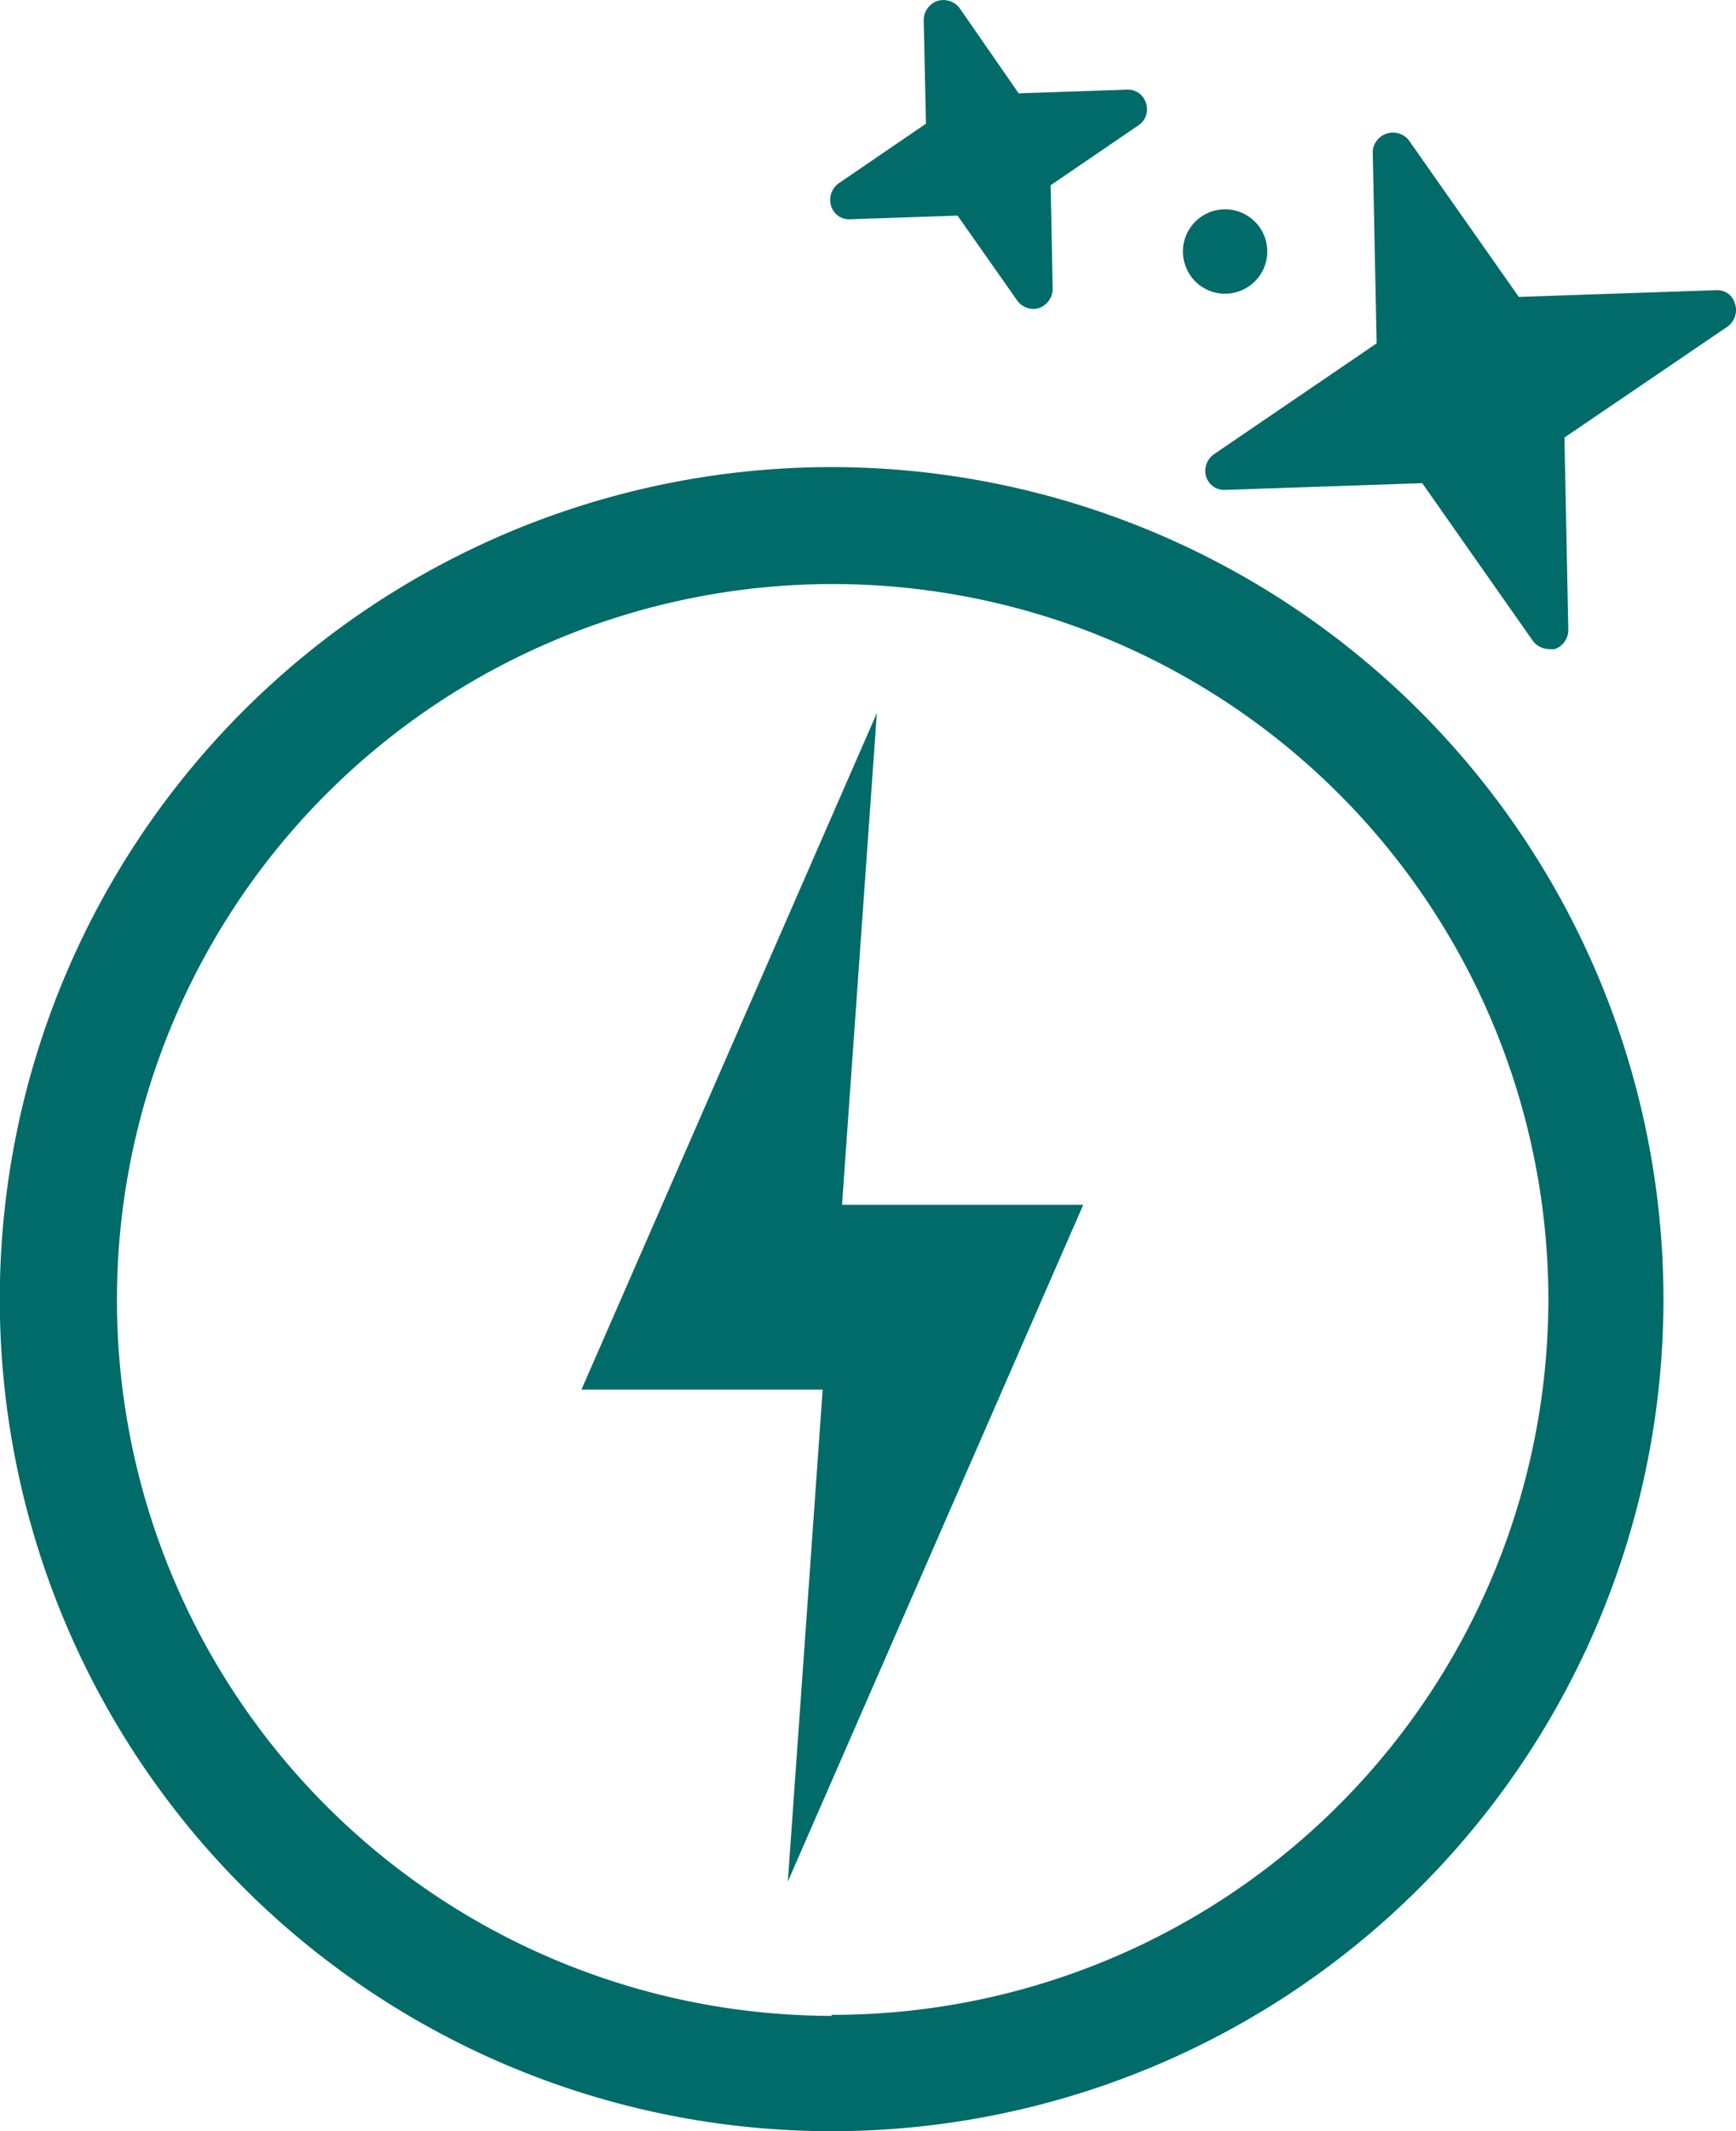
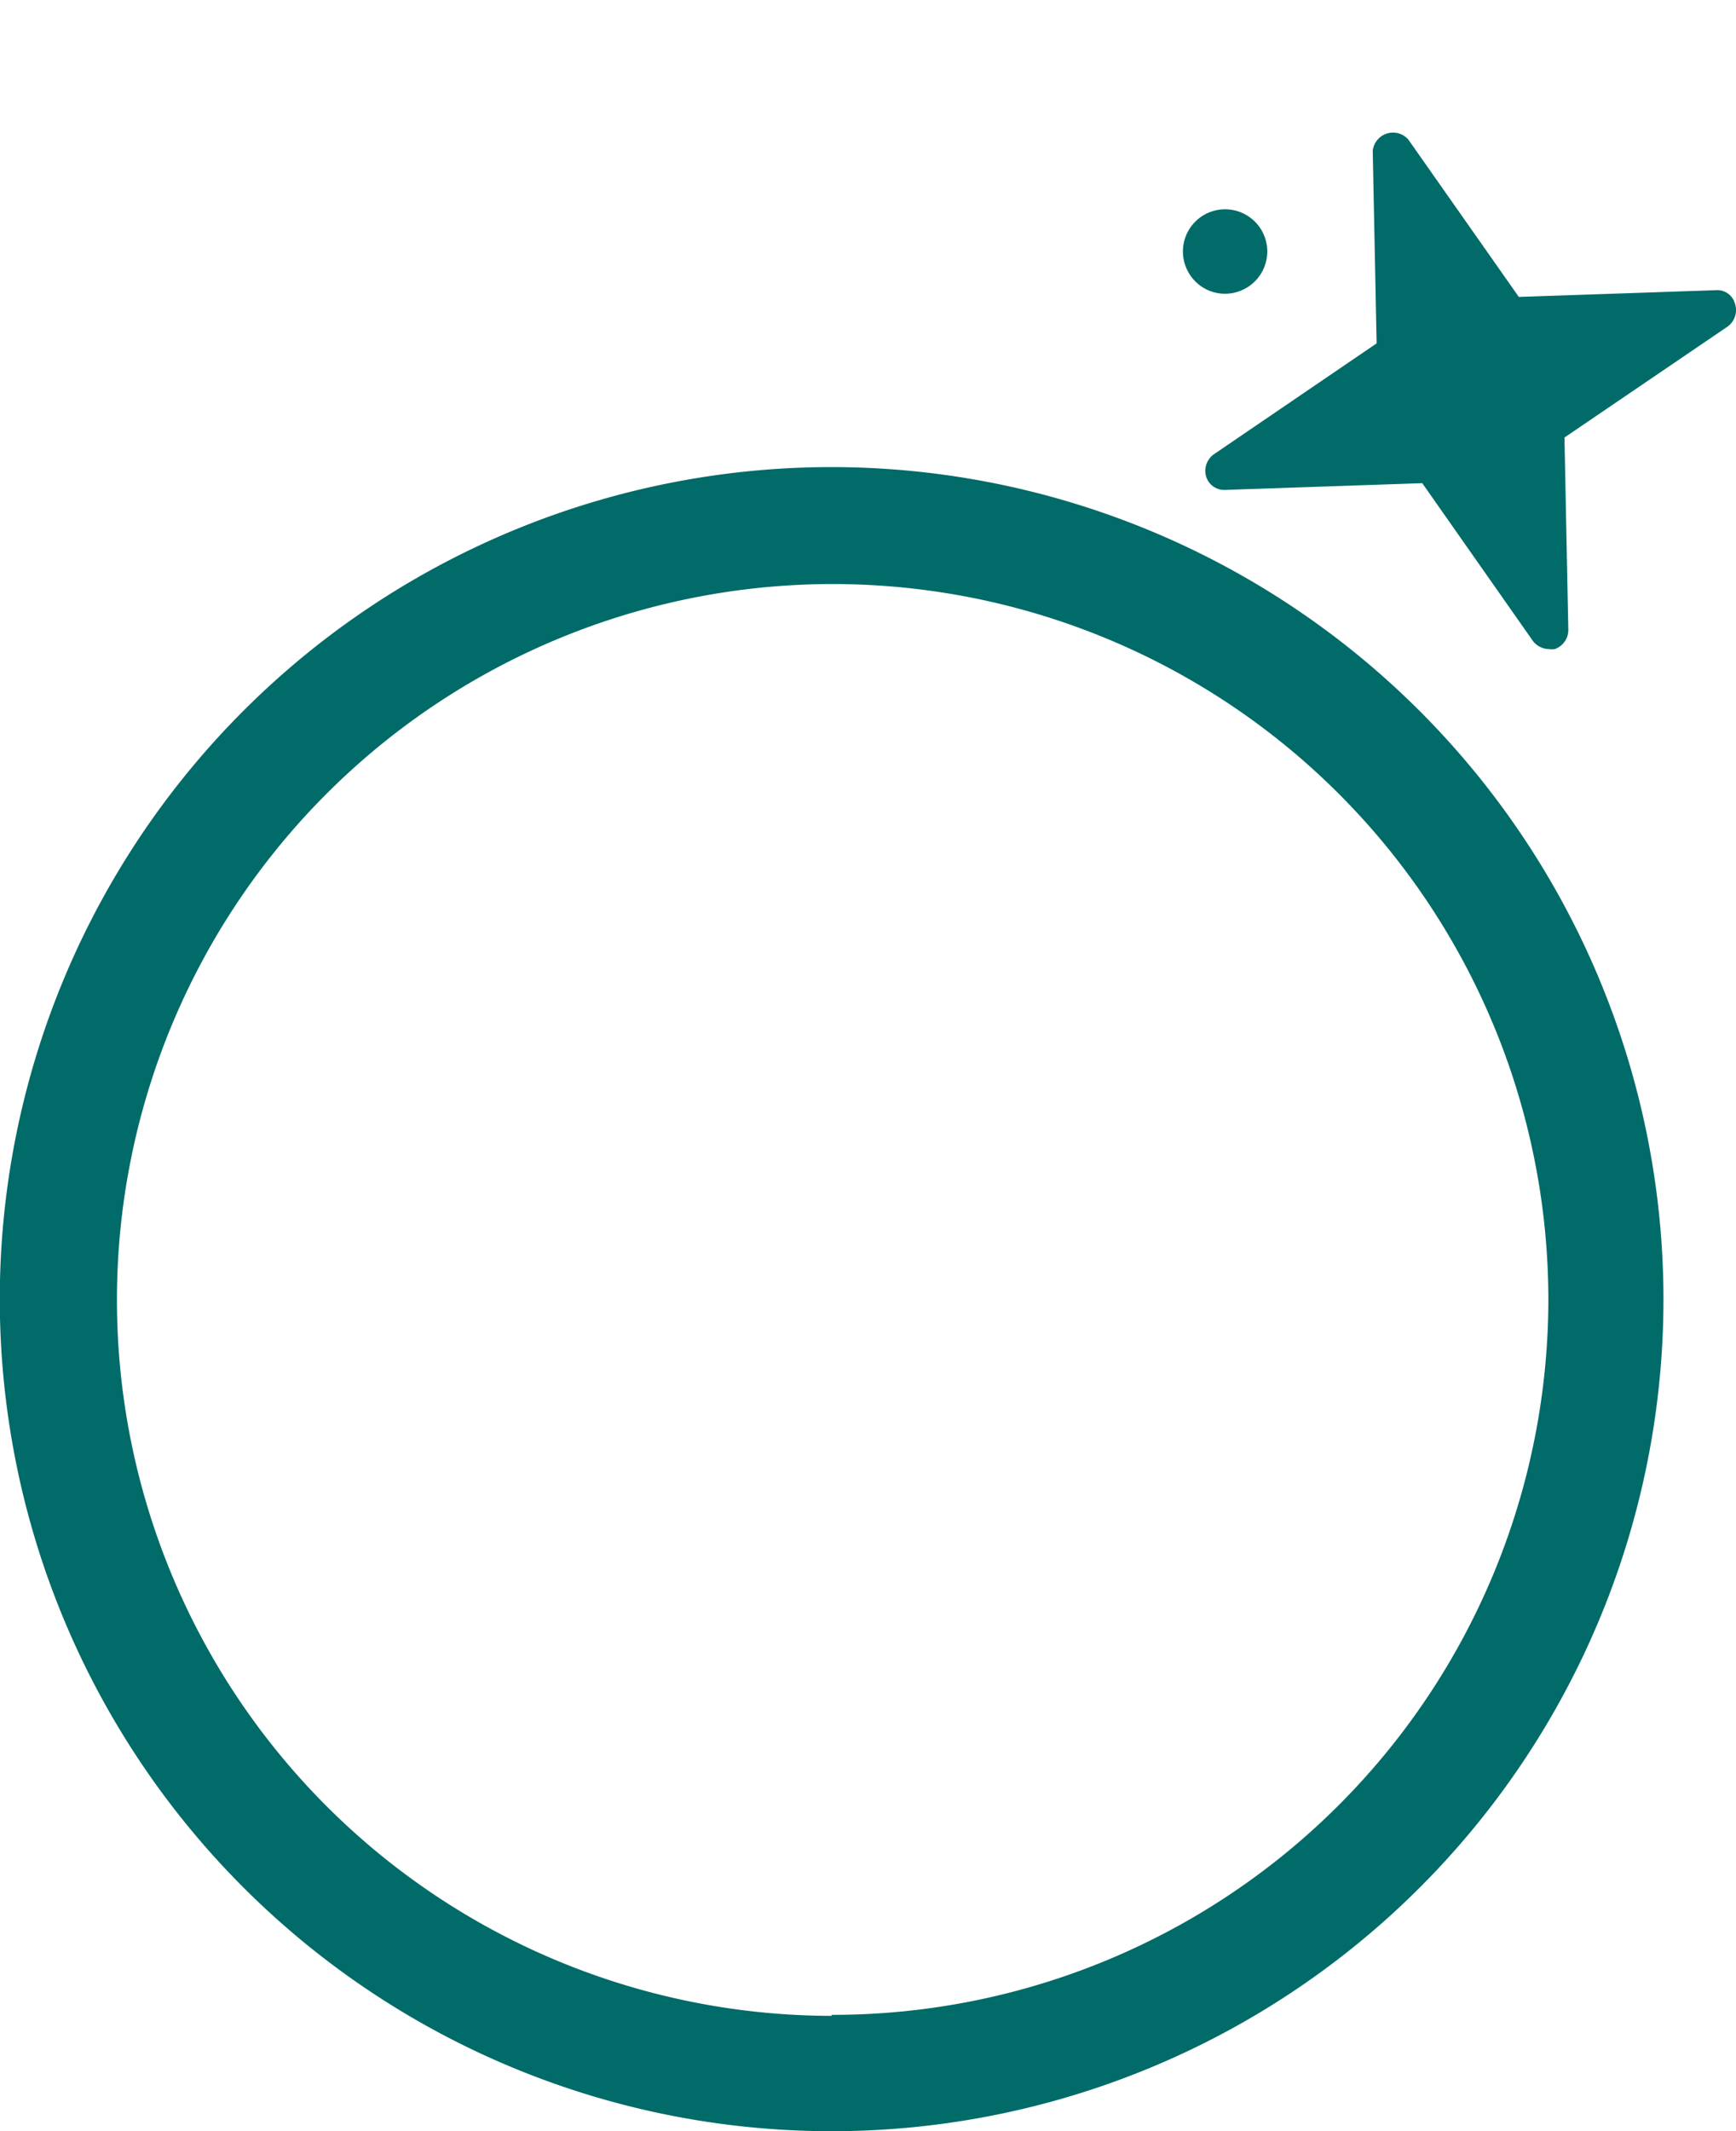
<svg xmlns="http://www.w3.org/2000/svg" id="Layer_1" data-name="Layer 1" viewBox="0 0 85.21 104.57">
  <defs>
    <style>.cls-1{fill:#006b68;}</style>
  </defs>
  <path class="cls-1" d="M40.82,22.92A40.83,40.83,0,1,0,81.65,63.74,40.86,40.86,0,0,0,40.82,22.92Zm0,76A35.13,35.13,0,1,1,76,63.74,35.13,35.13,0,0,1,40.82,98.87Z" />
-   <polygon class="cls-1" points="43.04 34.99 28.54 68.19 40.38 68.19 38.67 92.33 53.17 59.12 41.33 59.12 43.04 34.99" />
  <path class="cls-1" d="M61.12,14.16a2.07,2.07,0,1,0-2.8-.82A2.06,2.06,0,0,0,61.12,14.16Z" />
-   <path class="cls-1" d="M41.73,10.76,47,10.58l2.93,4.17a1,1,0,0,0,.78.41,1,1,0,0,0,.3-.05,1,1,0,0,0,.66-.93l-.1-5.09,4.31-2.94a.94.94,0,0,0,.37-1.09.92.92,0,0,0-.94-.66L50,4.58,47.11.41A1,1,0,0,0,46,.05a1,1,0,0,0-.66.93l.11,5.09L41.16,9a1,1,0,0,0-.37,1.09A.92.92,0,0,0,41.73,10.76Z" />
  <path class="cls-1" d="M85.16,14.9a.9.9,0,0,0-.94-.66l-9.67.33L69.12,6.84a1,1,0,0,0-1.74.56l.19,9.45-8,5.45a1,1,0,0,0-.37,1.08.93.93,0,0,0,.95.66l9.66-.33,5.43,7.74a1,1,0,0,0,.79.4,1,1,0,0,0,.29,0,1,1,0,0,0,.66-.93l-.19-9.45,8-5.44A1,1,0,0,0,85.16,14.9Z" />
</svg>